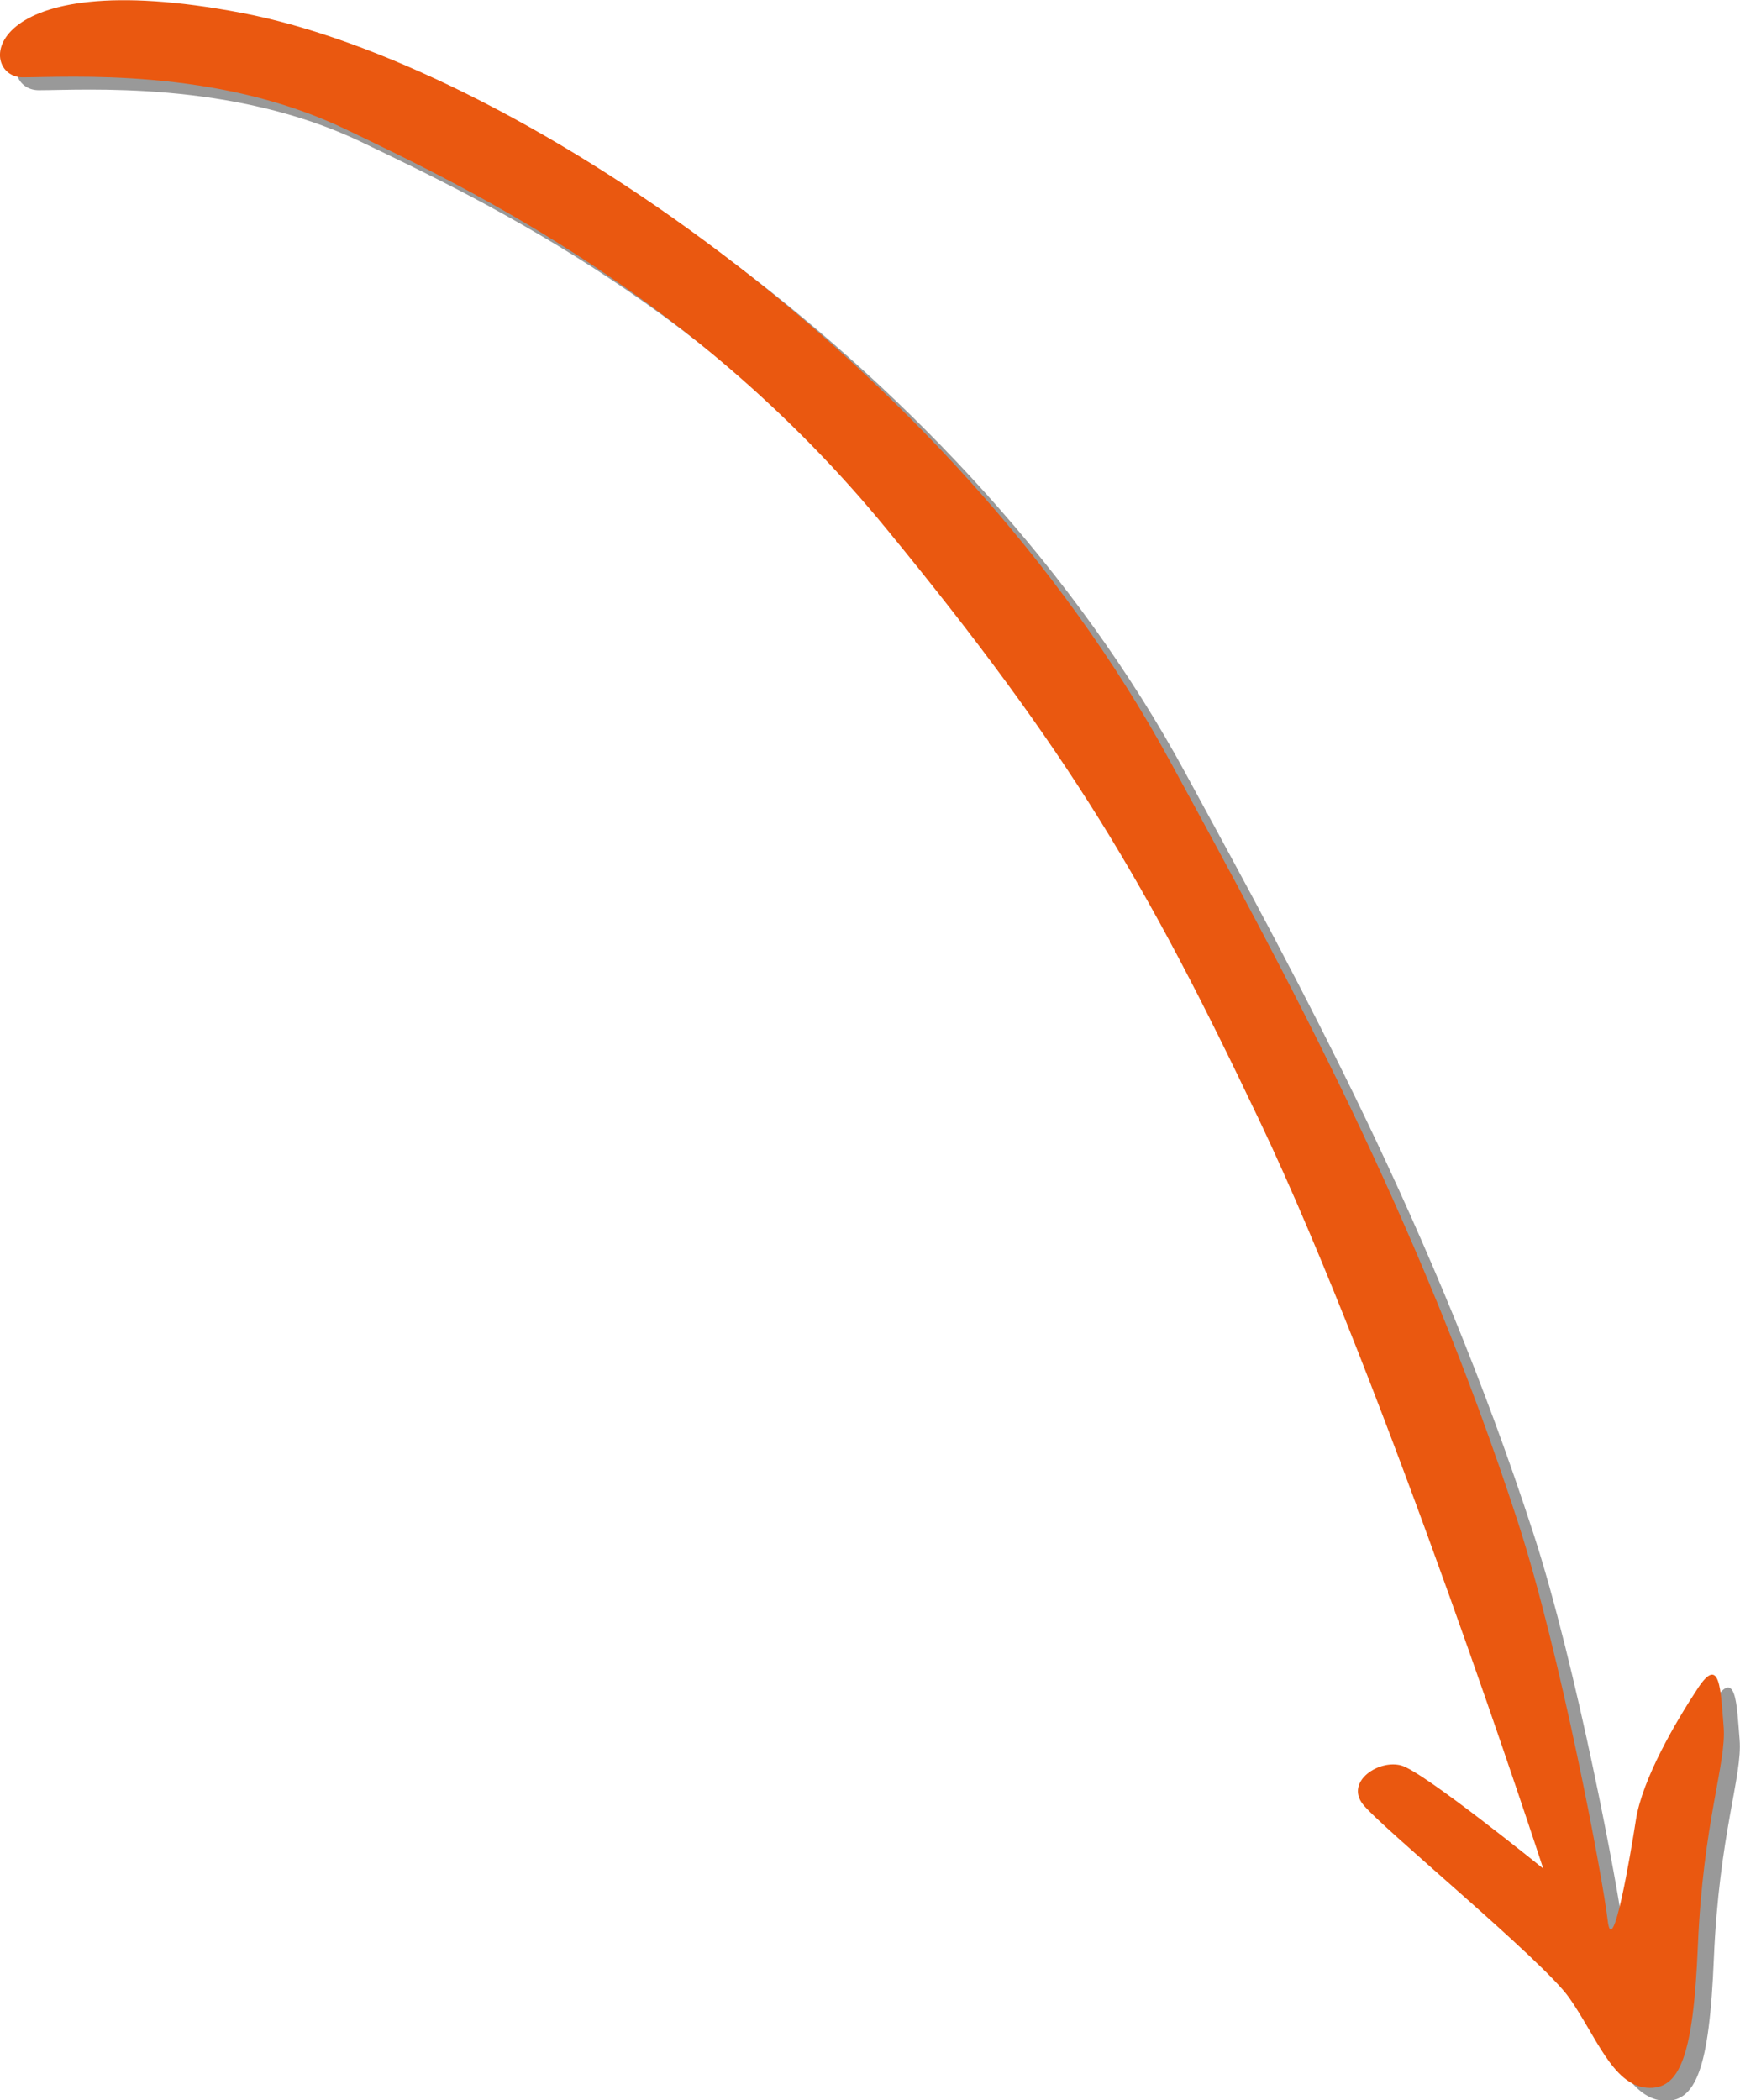
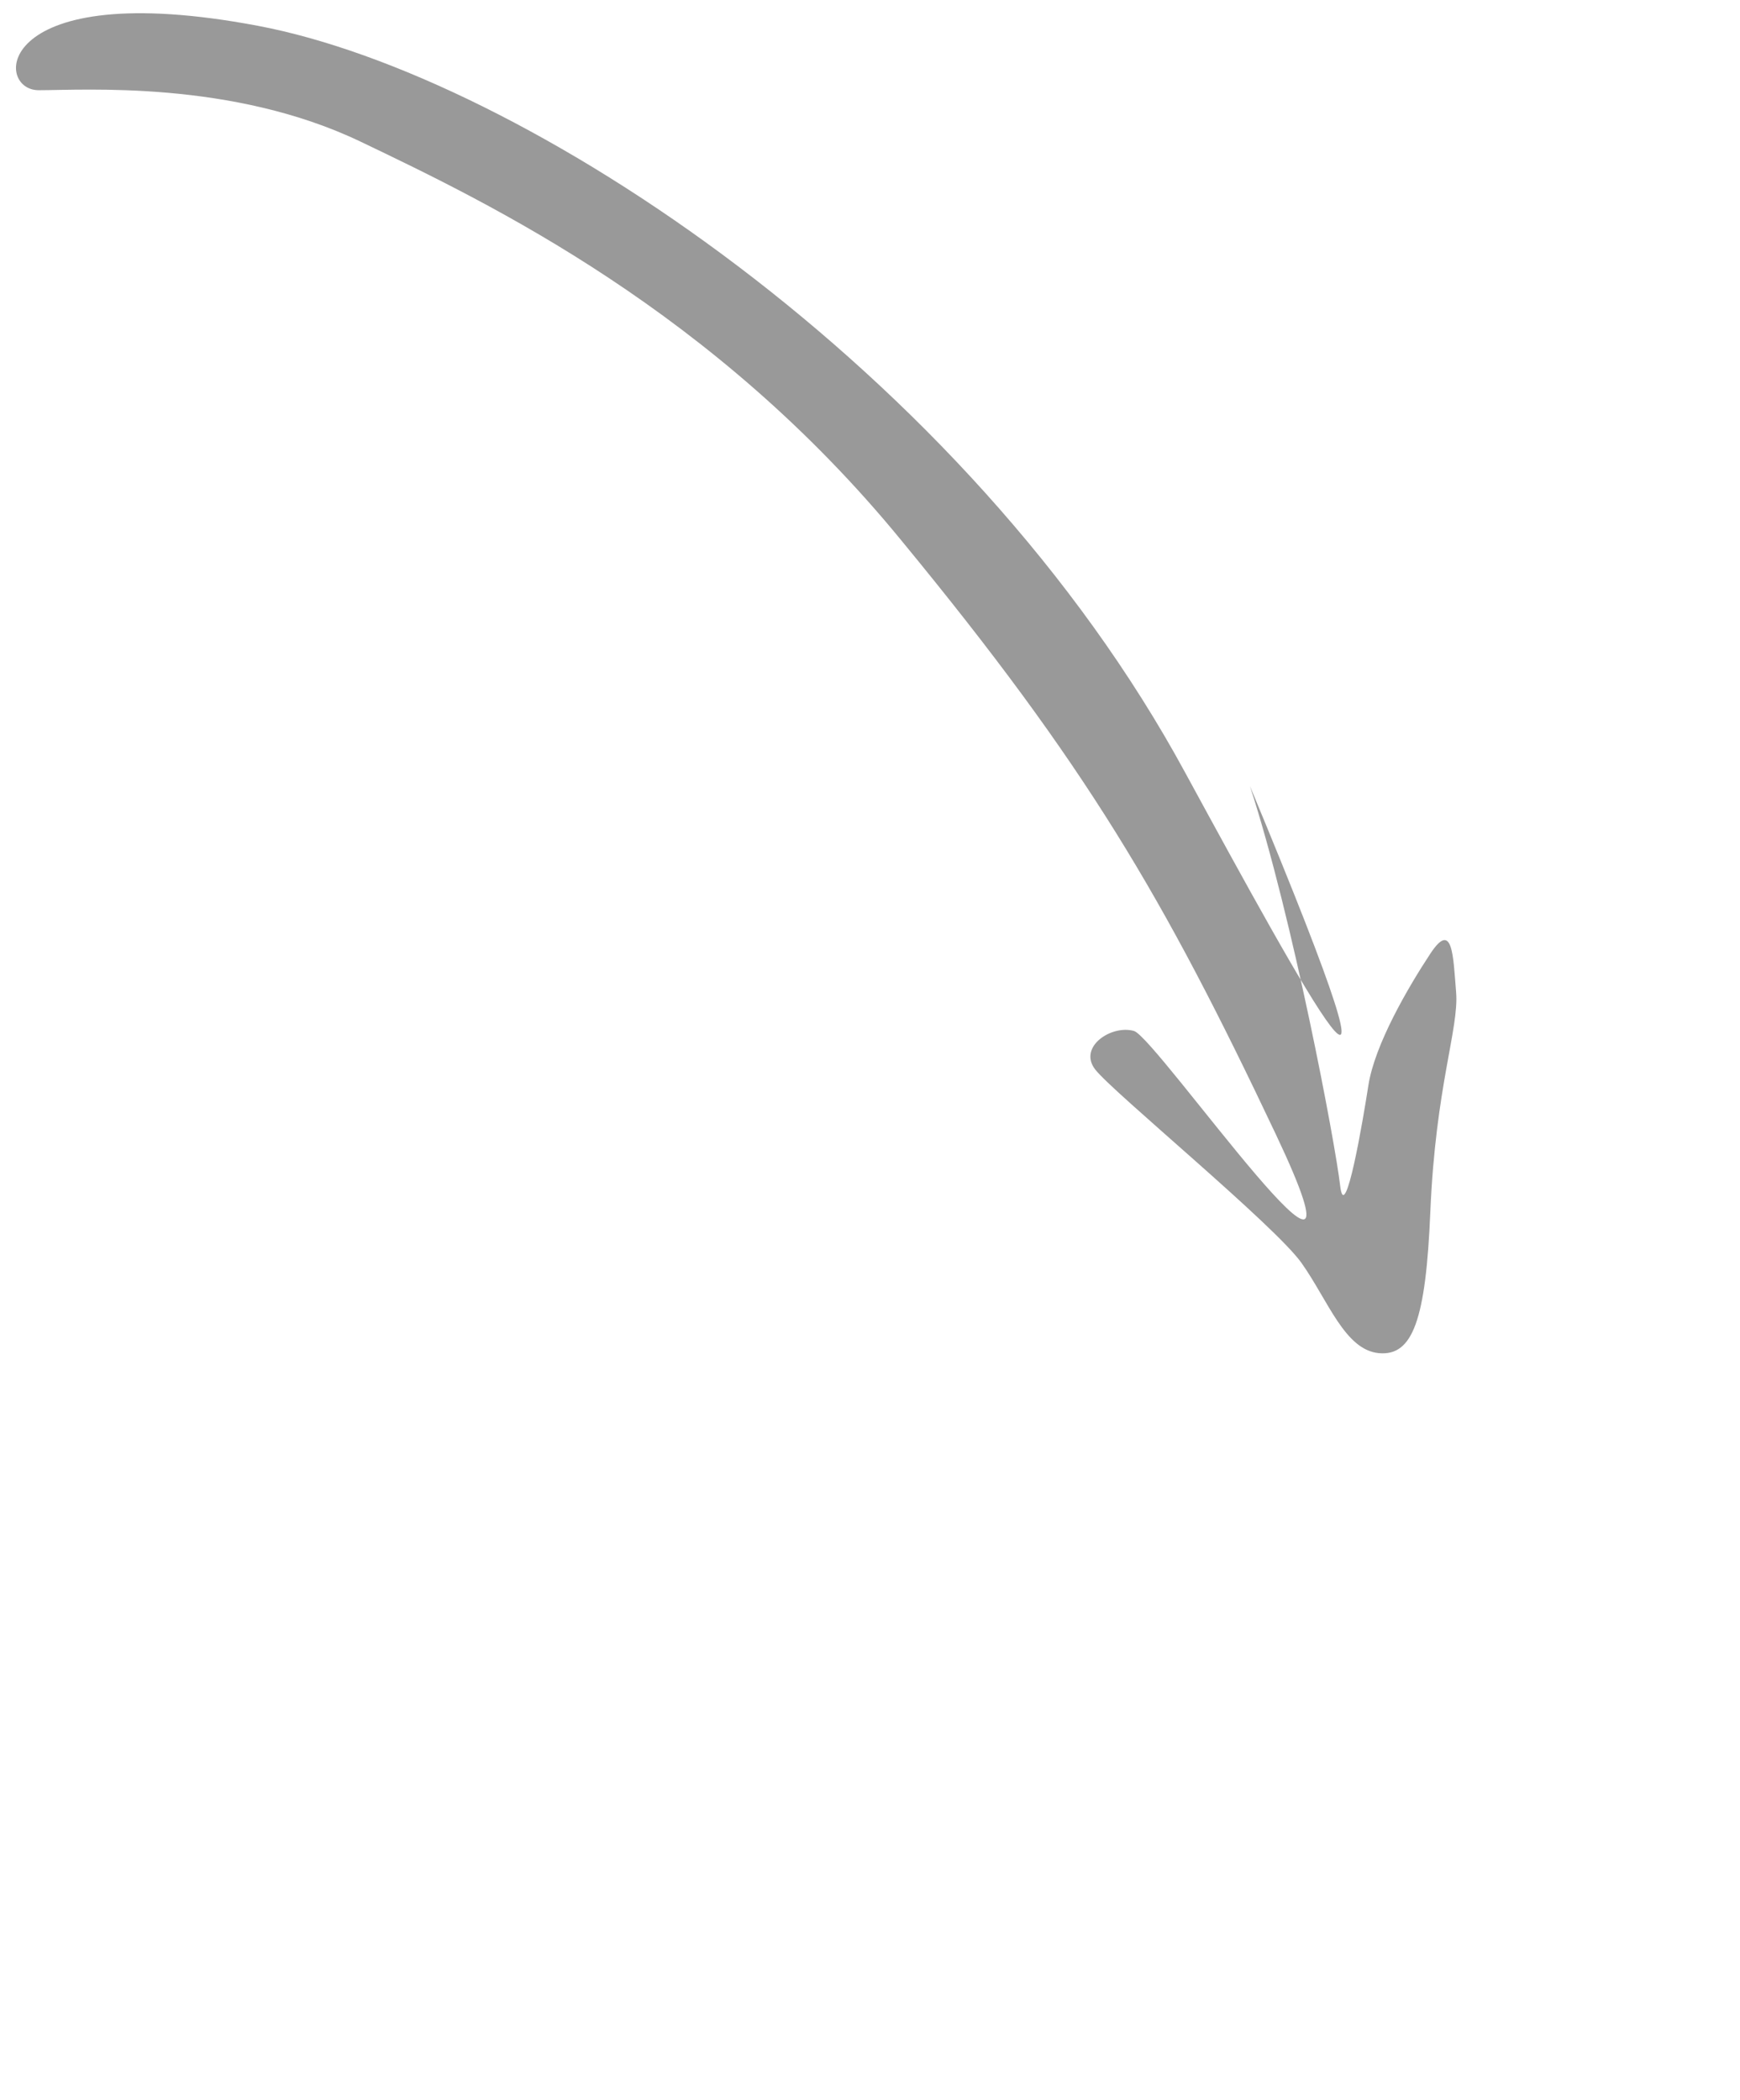
<svg xmlns="http://www.w3.org/2000/svg" viewBox="0 0 135.03 162.97">
  <defs>
    <style>.cls-1{opacity:0.4;}.cls-2{fill:#ea5810;}</style>
  </defs>
  <title>Asset 1</title>
  <g id="Layer_2" data-name="Layer 2">
    <g id="Layer_1-2" data-name="Layer 1">
-       <path class="cls-1" d="M92,60C75,28.62,40.47,5.86,20,2S-.54,7,3,7s15-.79,25,4S55.37,24.1,70,42C84.3,59.38,90.26,69.53,99,88c9.86,20.75,22,58,22,58s-9.25-7.5-11-8-4.37,1.24-3,3,13.93,12.08,16,15,3.36,6.75,6,7,3.65-2.58,4-11c.41-9.69,2.23-14.19,2-17s-.26-5.64-2-3-4.32,7.06-4.81,10.23c-.4,2.59-1.82,11-2.19,7.77s-3.66-20.76-7-31C111.35,95.45,101,76.53,92,60Z" />
-       <path class="cls-2" d="M90.76,59C73.7,27.65,39.22,4.89,18.76,1s-20.55,5-17,5,15-.79,25,4,27.36,13.14,42,31C83.05,58.41,89,68.56,97.76,87c9.86,20.75,22,58,22,58s-9.25-7.5-11-8-4.37,1.24-3,3,13.93,12.08,16,15,3.36,6.75,6,7,3.65-2.58,4-11c.41-9.69,2.23-14.19,2-17s-.26-5.64-2-3-4.32,7.06-4.81,10.23c-.4,2.59-1.82,11-2.19,7.77s-3.66-20.76-7-31C110.1,94.48,99.79,75.56,90.76,59Z" />
+       <path class="cls-1" d="M92,60C75,28.62,40.47,5.86,20,2S-.54,7,3,7s15-.79,25,4S55.37,24.1,70,42C84.3,59.38,90.26,69.53,99,88s-9.25-7.5-11-8-4.37,1.24-3,3,13.93,12.08,16,15,3.36,6.75,6,7,3.65-2.58,4-11c.41-9.69,2.23-14.19,2-17s-.26-5.64-2-3-4.32,7.06-4.81,10.23c-.4,2.59-1.82,11-2.19,7.77s-3.66-20.76-7-31C111.35,95.45,101,76.53,92,60Z" />
    </g>
  </g>
</svg>